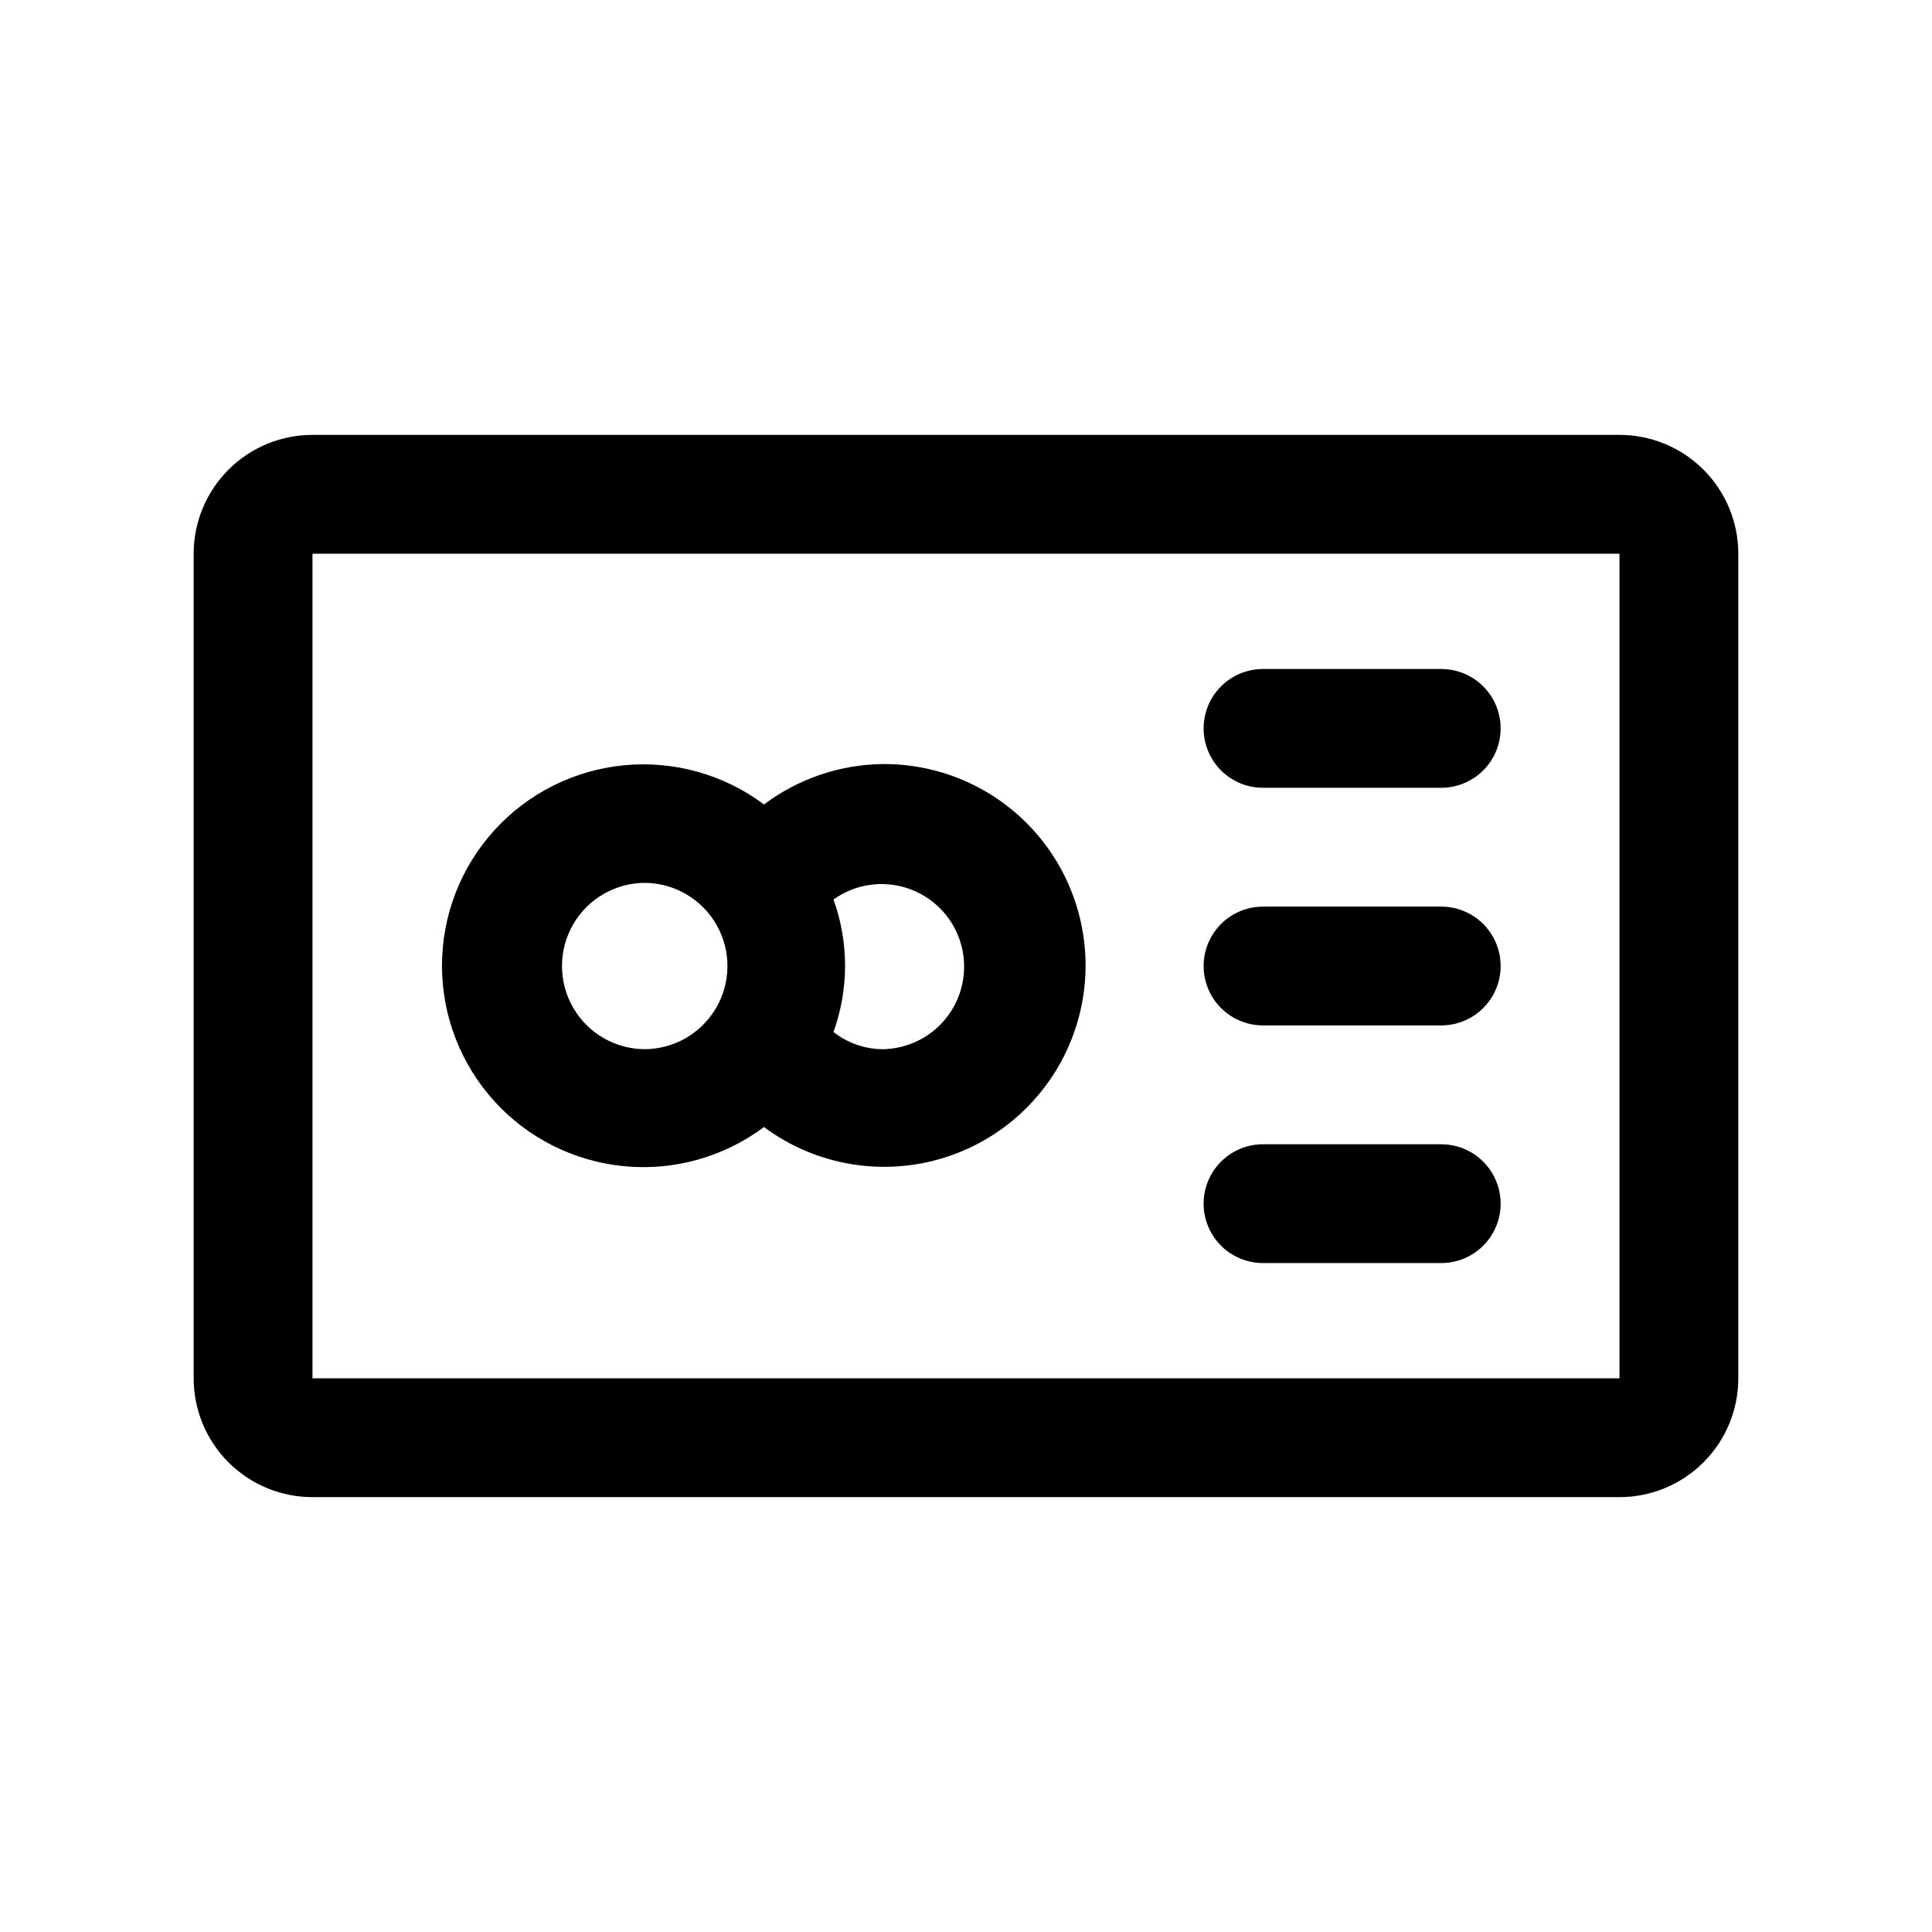
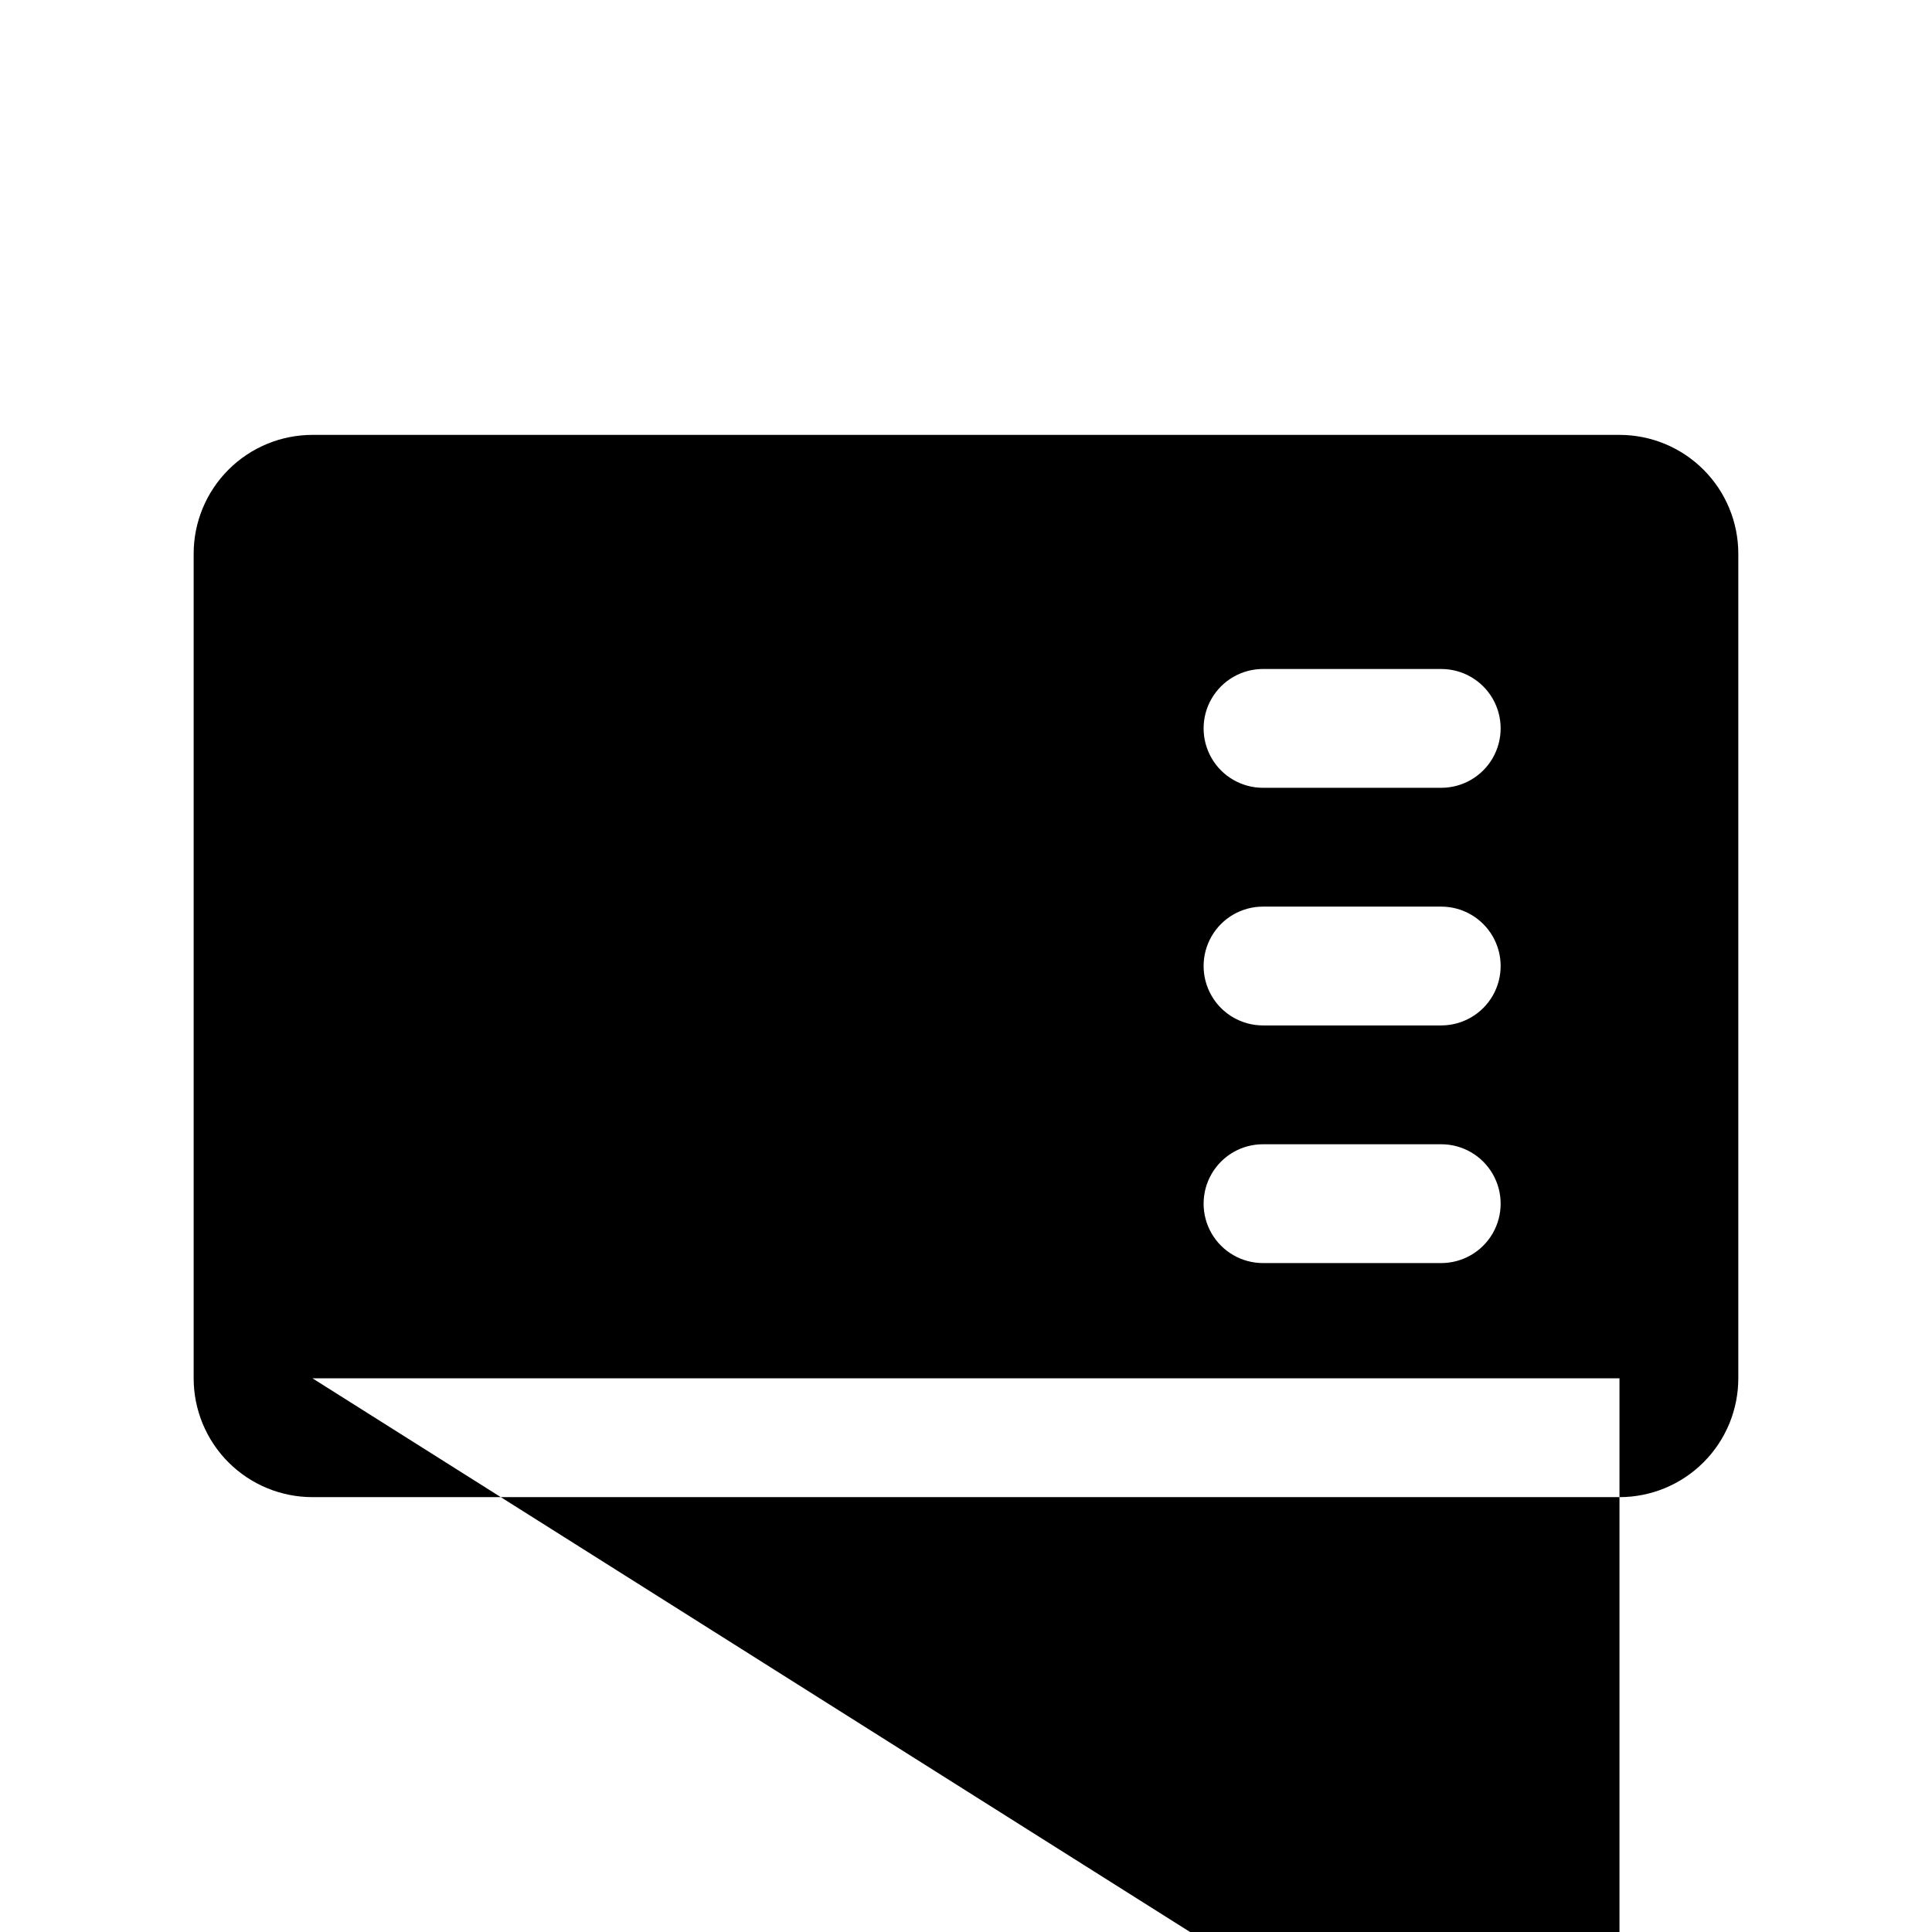
<svg xmlns="http://www.w3.org/2000/svg" fill="#000000" width="800px" height="800px" version="1.1" viewBox="144 144 512 512">
-   <path d="m573.18 259.25h-346.37c-8.352 0-16.359 3.316-22.266 9.223-5.902 5.906-9.223 13.914-9.223 22.266v218.53c0 8.352 3.32 16.359 9.223 22.266 5.906 5.906 13.914 9.223 22.266 9.223h346.37c8.352 0 16.359-3.316 22.266-9.223s9.223-13.914 9.223-22.266v-218.53c0-8.352-3.316-16.359-9.223-22.266s-13.914-9.223-22.266-9.223zm-346.37 250.02v-218.53h346.37v218.53zm151.14-162.79c-11.367 0.137-22.395 3.883-31.488 10.707-10.629-7.949-23.84-11.652-37.055-10.383-13.211 1.266-25.48 7.41-34.406 17.234-8.926 9.82-13.871 22.617-13.871 35.891 0 13.273 4.945 26.074 13.871 35.895 8.926 9.824 21.195 15.969 34.406 17.234 13.215 1.27 26.426-2.434 37.055-10.383 13.777 10.246 31.641 13.242 48.008 8.047 16.363-5.199 29.227-17.949 34.57-34.266 5.34-16.32 2.504-34.211-7.617-48.078-10.125-13.867-26.305-22.016-43.473-21.898zm-62.977 75.57c-7.875 0-15.152-4.199-19.09-11.02-3.938-6.82-3.938-15.223 0-22.043 3.938-6.82 11.215-11.02 19.09-11.02 7.875 0.086 15.105 4.363 18.973 11.227 3.863 6.859 3.773 15.262-0.238 22.039-4.012 6.777-11.332 10.902-19.207 10.816zm62.977 0c-4.742-0.02-9.344-1.629-13.066-4.566 4.086-11.344 4.086-23.762 0-35.109 5.66-4.051 12.914-5.168 19.531-3.008 6.621 2.16 11.816 7.344 13.992 13.957 2.18 6.613 1.082 13.867-2.957 19.539-4.039 5.672-10.539 9.086-17.5 9.188zm147.99-69.273h-47.23c-5.625 0-10.824-3-13.633-7.871-2.812-4.871-2.812-10.871 0-15.746 2.809-4.871 8.008-7.871 13.633-7.871h47.23c5.625 0 10.824 3 13.637 7.871 2.812 4.875 2.812 10.875 0 15.746-2.812 4.871-8.012 7.871-13.637 7.871zm0 125.95h-47.23c-5.625 0-10.824-3-13.633-7.871-2.812-4.871-2.812-10.875 0-15.746 2.809-4.871 8.008-7.871 13.633-7.871h47.23c5.625 0 10.824 3 13.637 7.871 2.812 4.871 2.812 10.875 0 15.746s-8.012 7.871-13.637 7.871zm0-62.977h-47.23c-5.625 0-10.824-3-13.633-7.871-2.812-4.871-2.812-10.875 0-15.746 2.809-4.871 8.008-7.871 13.633-7.871h47.23c5.625 0 10.824 3 13.637 7.871s2.812 10.875 0 15.746-8.012 7.871-13.637 7.871z" />
+   <path d="m573.18 259.25h-346.37c-8.352 0-16.359 3.316-22.266 9.223-5.902 5.906-9.223 13.914-9.223 22.266v218.53c0 8.352 3.32 16.359 9.223 22.266 5.906 5.906 13.914 9.223 22.266 9.223h346.37c8.352 0 16.359-3.316 22.266-9.223s9.223-13.914 9.223-22.266v-218.53c0-8.352-3.316-16.359-9.223-22.266s-13.914-9.223-22.266-9.223zm-346.37 250.02h346.37v218.53zm151.14-162.79c-11.367 0.137-22.395 3.883-31.488 10.707-10.629-7.949-23.84-11.652-37.055-10.383-13.211 1.266-25.48 7.41-34.406 17.234-8.926 9.82-13.871 22.617-13.871 35.891 0 13.273 4.945 26.074 13.871 35.895 8.926 9.824 21.195 15.969 34.406 17.234 13.215 1.27 26.426-2.434 37.055-10.383 13.777 10.246 31.641 13.242 48.008 8.047 16.363-5.199 29.227-17.949 34.57-34.266 5.34-16.32 2.504-34.211-7.617-48.078-10.125-13.867-26.305-22.016-43.473-21.898zm-62.977 75.57c-7.875 0-15.152-4.199-19.09-11.02-3.938-6.82-3.938-15.223 0-22.043 3.938-6.82 11.215-11.02 19.09-11.02 7.875 0.086 15.105 4.363 18.973 11.227 3.863 6.859 3.773 15.262-0.238 22.039-4.012 6.777-11.332 10.902-19.207 10.816zm62.977 0c-4.742-0.02-9.344-1.629-13.066-4.566 4.086-11.344 4.086-23.762 0-35.109 5.66-4.051 12.914-5.168 19.531-3.008 6.621 2.16 11.816 7.344 13.992 13.957 2.18 6.613 1.082 13.867-2.957 19.539-4.039 5.672-10.539 9.086-17.5 9.188zm147.99-69.273h-47.23c-5.625 0-10.824-3-13.633-7.871-2.812-4.871-2.812-10.871 0-15.746 2.809-4.871 8.008-7.871 13.633-7.871h47.23c5.625 0 10.824 3 13.637 7.871 2.812 4.875 2.812 10.875 0 15.746-2.812 4.871-8.012 7.871-13.637 7.871zm0 125.95h-47.23c-5.625 0-10.824-3-13.633-7.871-2.812-4.871-2.812-10.875 0-15.746 2.809-4.871 8.008-7.871 13.633-7.871h47.23c5.625 0 10.824 3 13.637 7.871 2.812 4.871 2.812 10.875 0 15.746s-8.012 7.871-13.637 7.871zm0-62.977h-47.23c-5.625 0-10.824-3-13.633-7.871-2.812-4.871-2.812-10.875 0-15.746 2.809-4.871 8.008-7.871 13.633-7.871h47.23c5.625 0 10.824 3 13.637 7.871s2.812 10.875 0 15.746-8.012 7.871-13.637 7.871z" />
</svg>